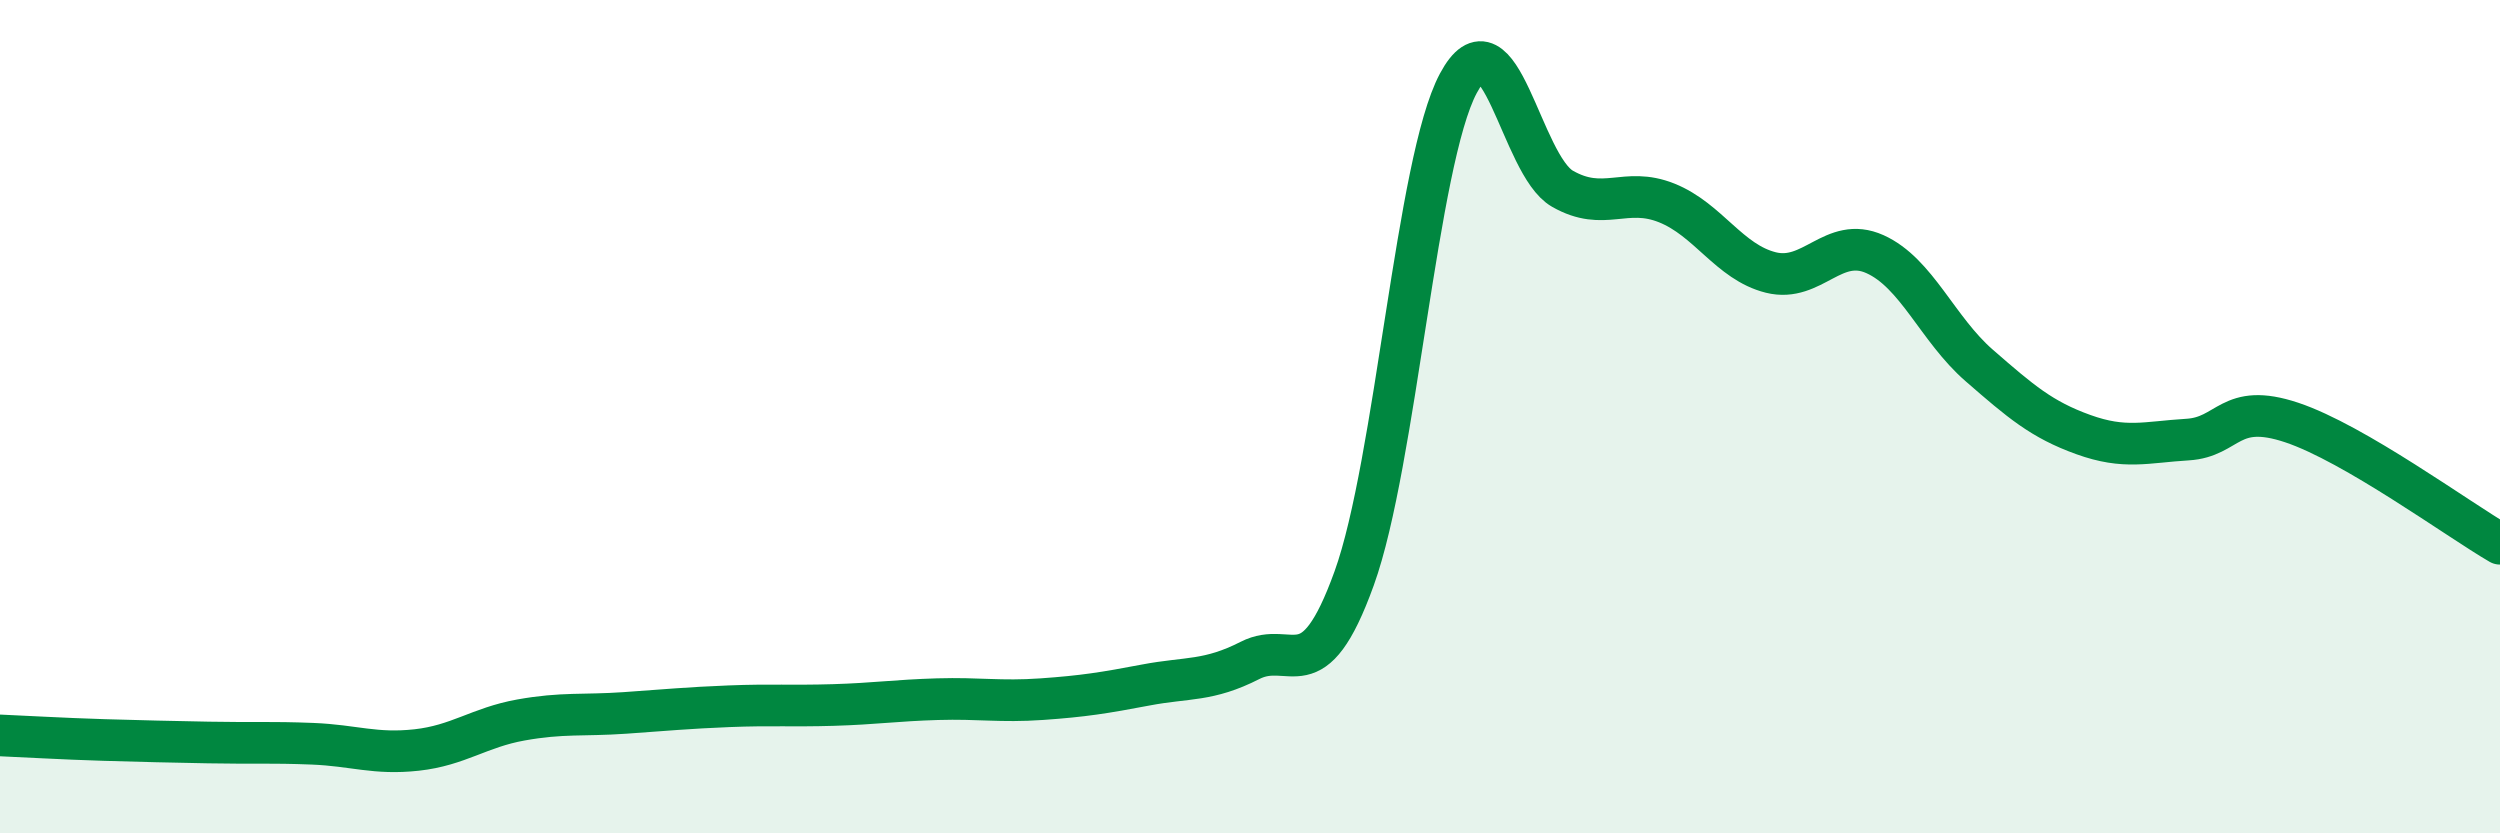
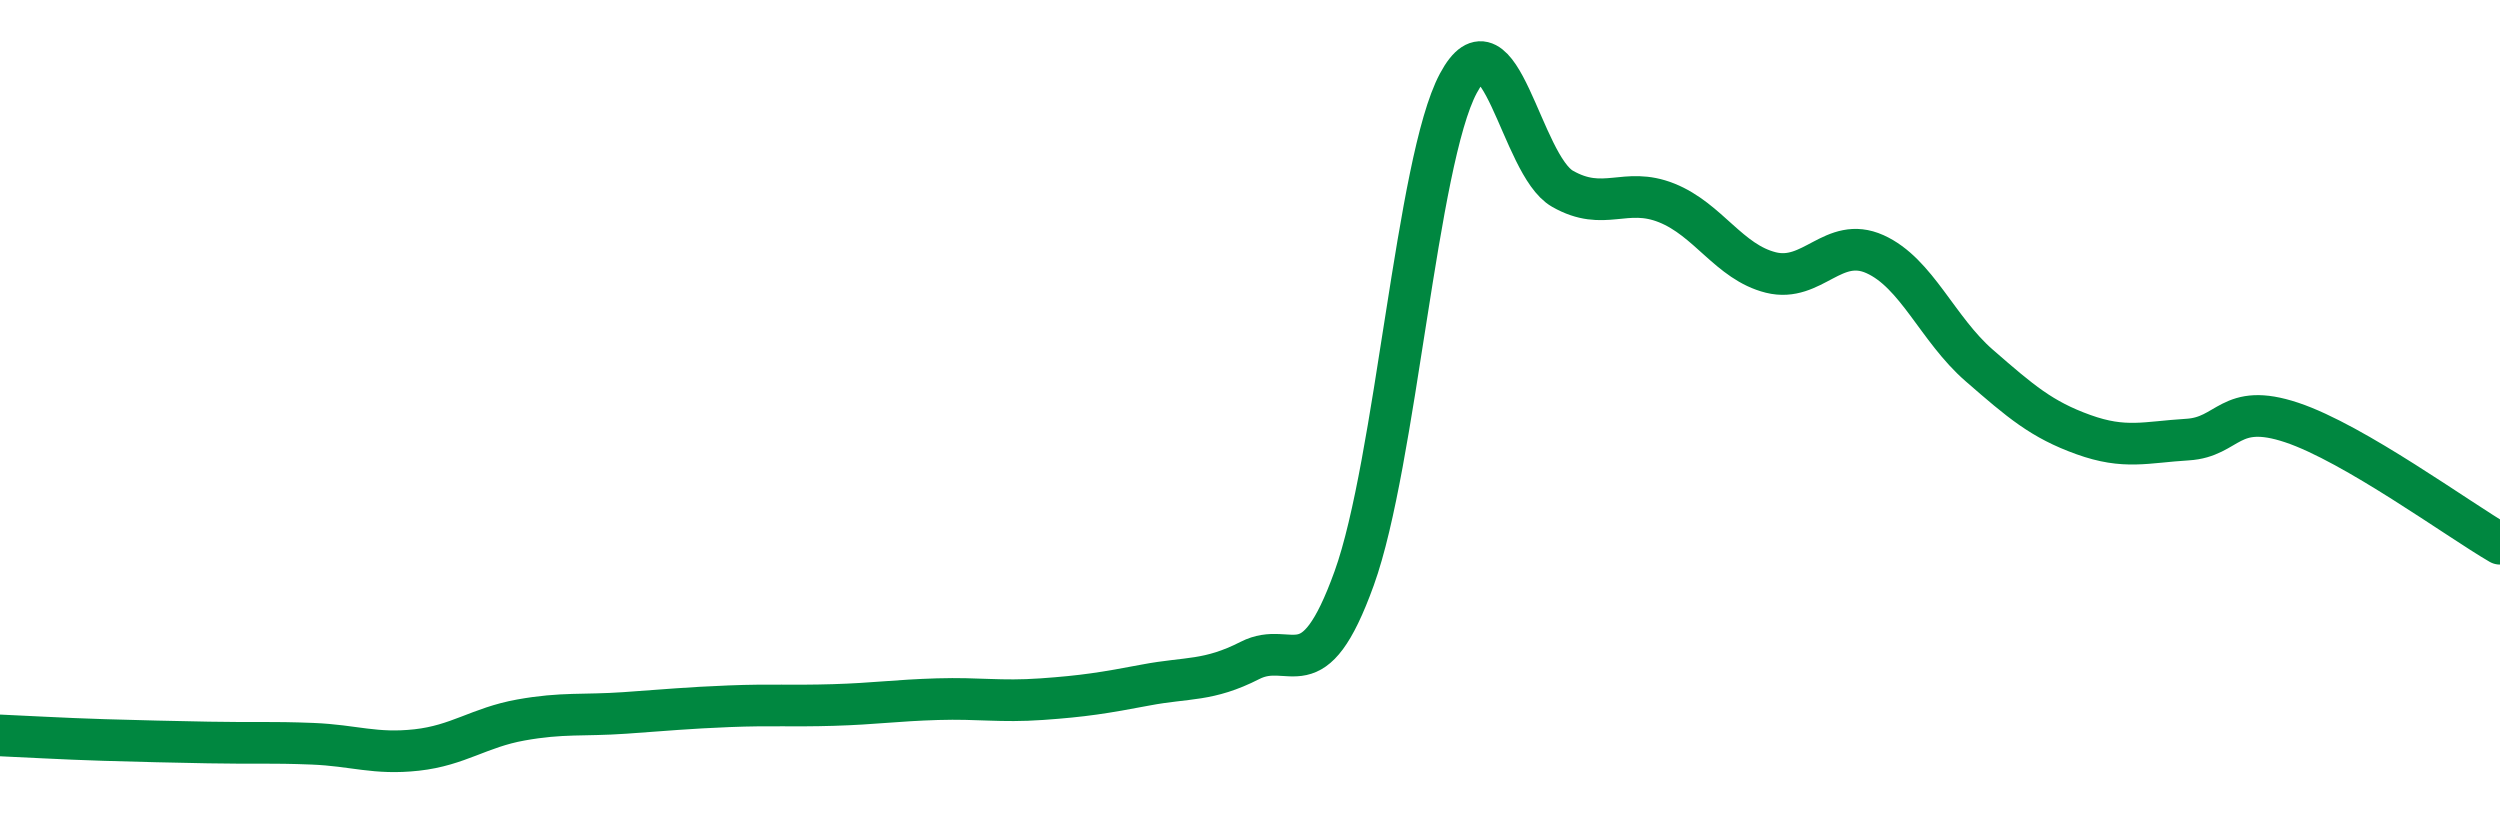
<svg xmlns="http://www.w3.org/2000/svg" width="60" height="20" viewBox="0 0 60 20">
-   <path d="M 0,17.65 C 0.5,17.67 1.5,17.73 2.5,17.76 C 3.5,17.79 4,17.8 5,17.82 C 6,17.84 6.5,17.81 7.5,17.85 C 8.5,17.89 9,18.11 10,18 C 11,17.89 11.5,17.46 12.5,17.28 C 13.5,17.1 14,17.18 15,17.11 C 16,17.04 16.5,16.99 17.5,16.95 C 18.5,16.91 19,16.95 20,16.92 C 21,16.89 21.5,16.81 22.5,16.78 C 23.5,16.75 24,16.85 25,16.78 C 26,16.71 26.5,16.63 27.5,16.44 C 28.5,16.25 29,16.36 30,15.85 C 31,15.34 31.5,16.65 32.5,13.88 C 33.5,11.11 34,3.87 35,2 C 36,0.13 36.5,3.96 37.5,4.53 C 38.5,5.1 39,4.47 40,4.87 C 41,5.27 41.5,6.29 42.5,6.54 C 43.5,6.79 44,5.65 45,6.1 C 46,6.55 46.5,7.9 47.5,8.77 C 48.5,9.64 49,10.07 50,10.43 C 51,10.79 51.5,10.61 52.5,10.55 C 53.5,10.49 53.5,9.64 55,10.14 C 56.5,10.64 59,12.47 60,13.05L60 20L0 20Z" fill="#008740" opacity="0.1" stroke-linecap="round" stroke-linejoin="round" />
  <path d="M 0,17.65 C 0.5,17.67 1.5,17.73 2.5,17.76 C 3.5,17.79 4,17.8 5,17.82 C 6,17.84 6.5,17.81 7.5,17.85 C 8.5,17.89 9,18.11 10,18 C 11,17.89 11.5,17.46 12.5,17.28 C 13.5,17.1 14,17.18 15,17.11 C 16,17.04 16.5,16.99 17.5,16.95 C 18.5,16.91 19,16.95 20,16.92 C 21,16.89 21.5,16.81 22.5,16.78 C 23.5,16.75 24,16.85 25,16.78 C 26,16.71 26.5,16.63 27.5,16.44 C 28.5,16.25 29,16.36 30,15.85 C 31,15.34 31.5,16.65 32.5,13.88 C 33.5,11.11 34,3.87 35,2 C 36,0.13 36.5,3.96 37.5,4.53 C 38.5,5.1 39,4.47 40,4.87 C 41,5.27 41.5,6.29 42.5,6.54 C 43.5,6.79 44,5.65 45,6.1 C 46,6.55 46.5,7.9 47.5,8.77 C 48.5,9.64 49,10.07 50,10.43 C 51,10.79 51.5,10.61 52.5,10.55 C 53.5,10.49 53.5,9.64 55,10.14 C 56.5,10.64 59,12.47 60,13.05" stroke="#008740" stroke-width="1" fill="none" stroke-linecap="round" stroke-linejoin="round" />
</svg>